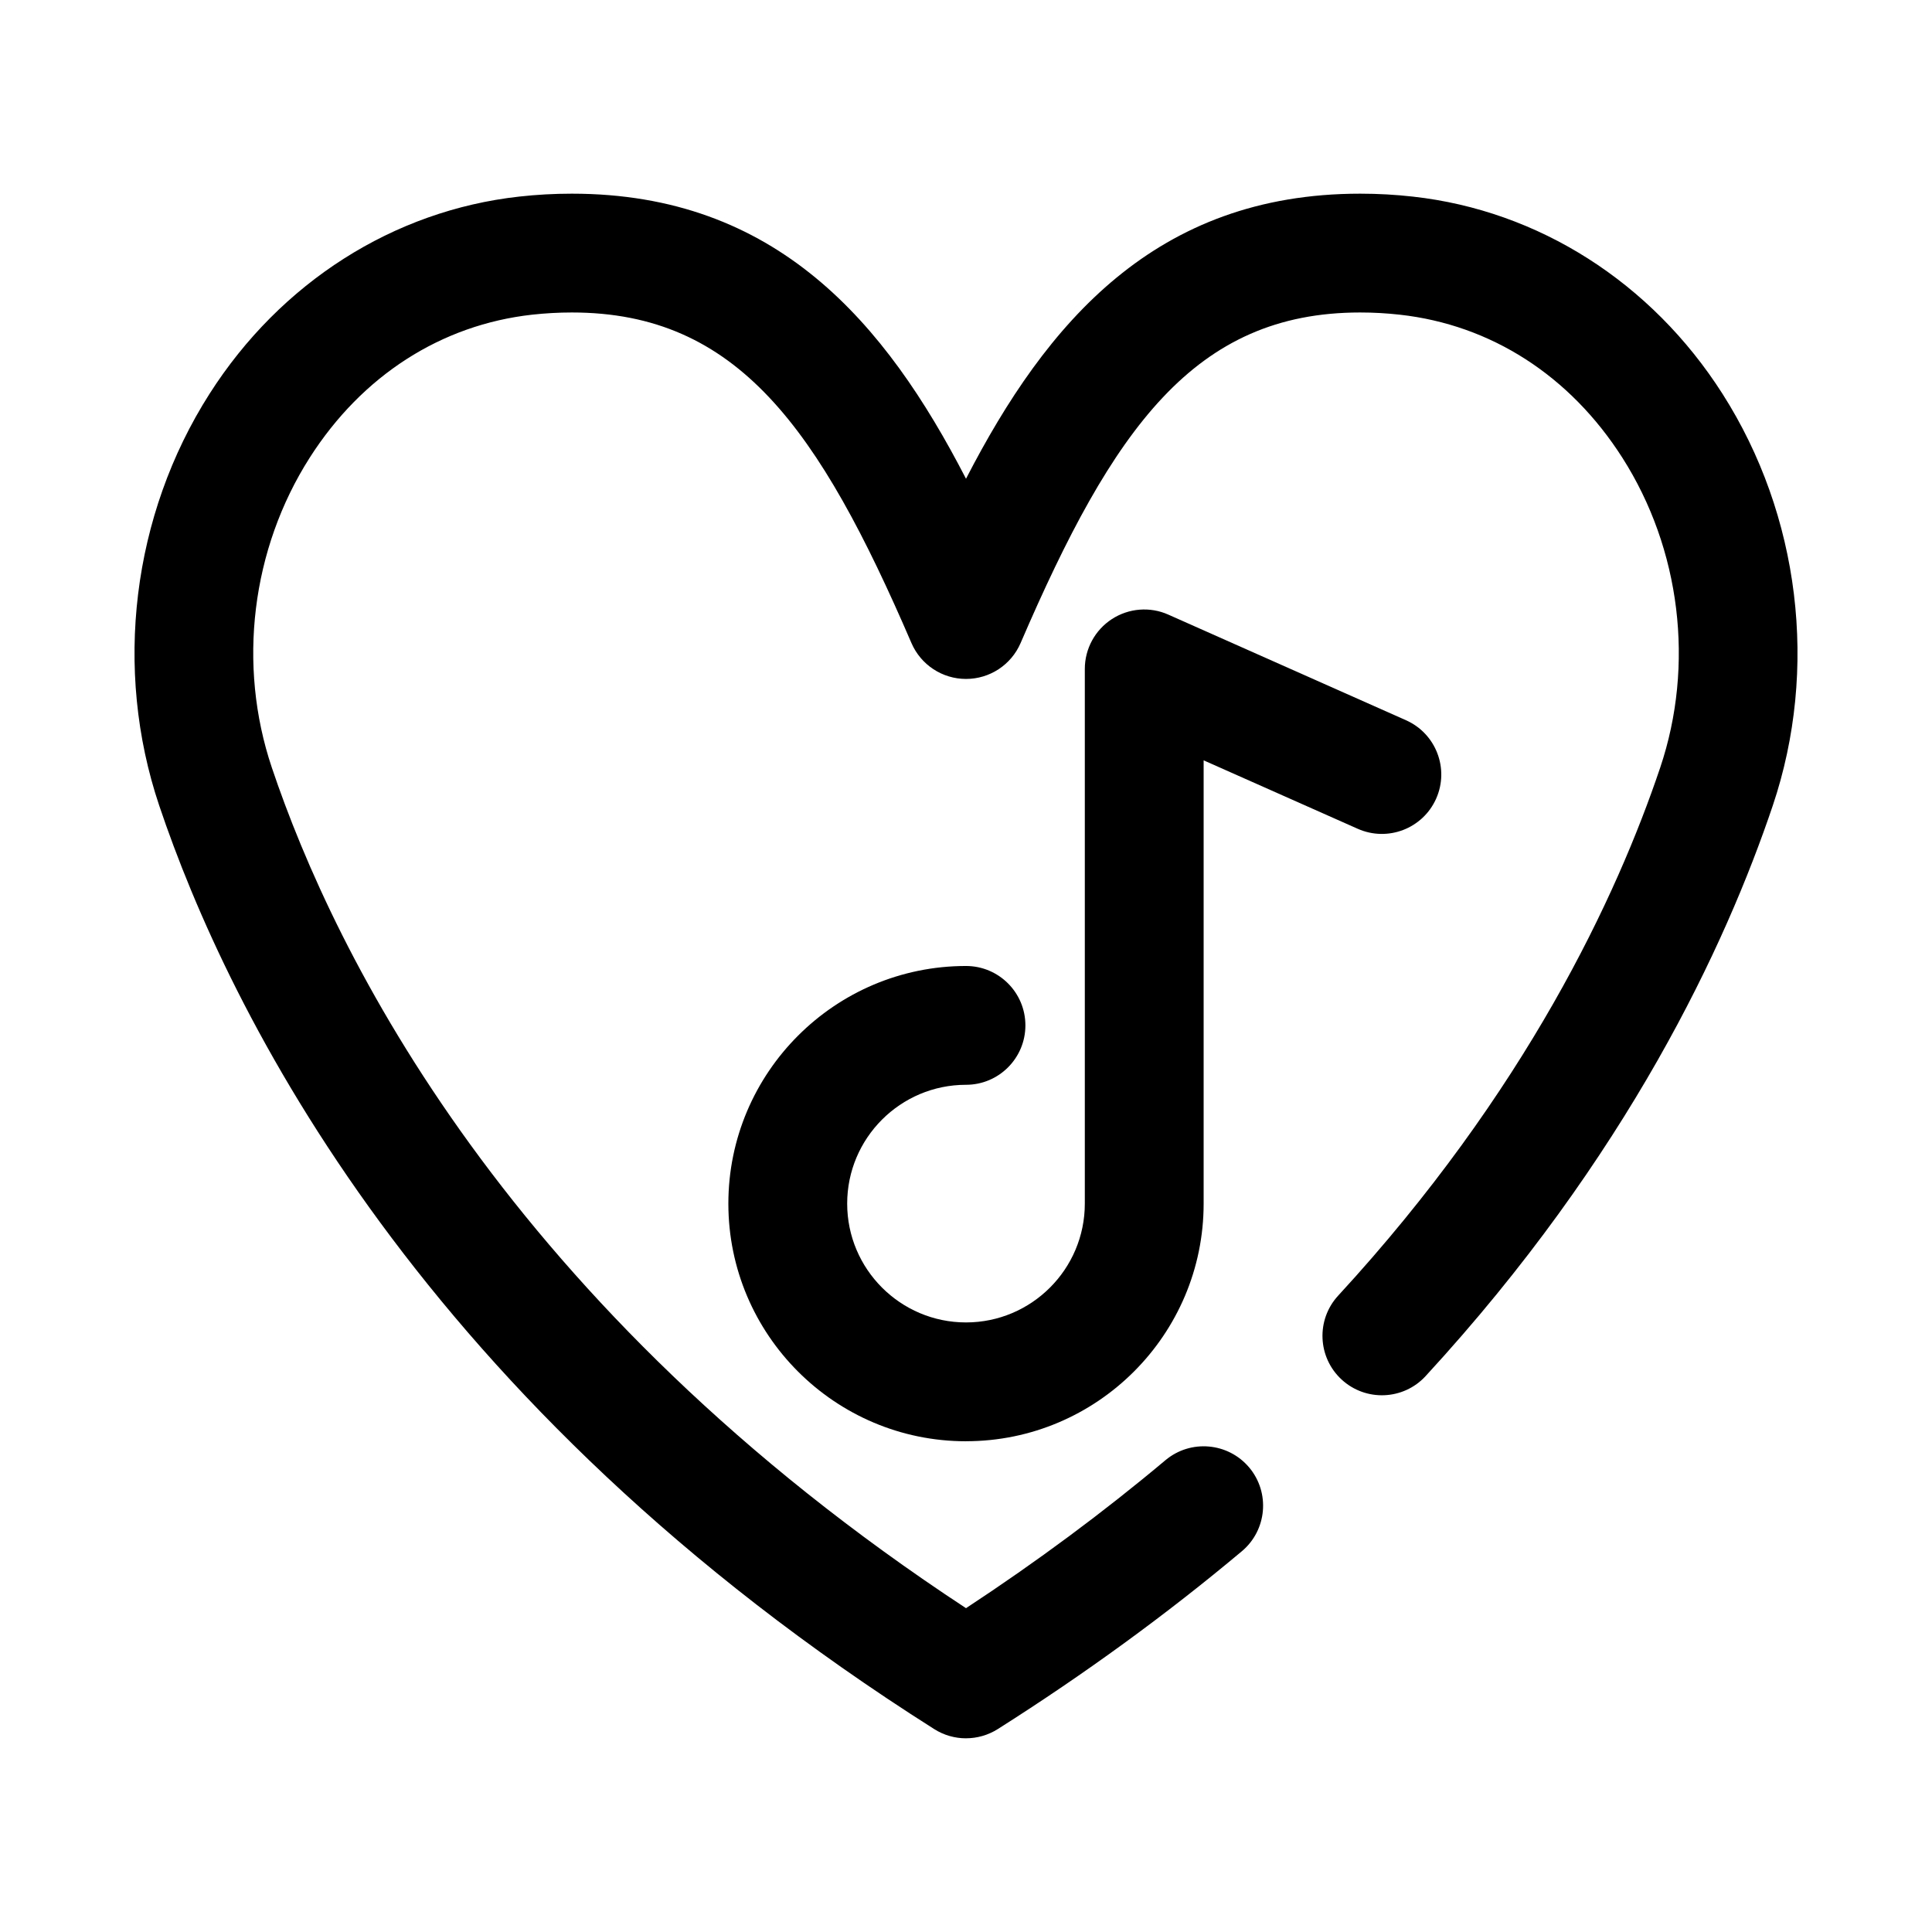
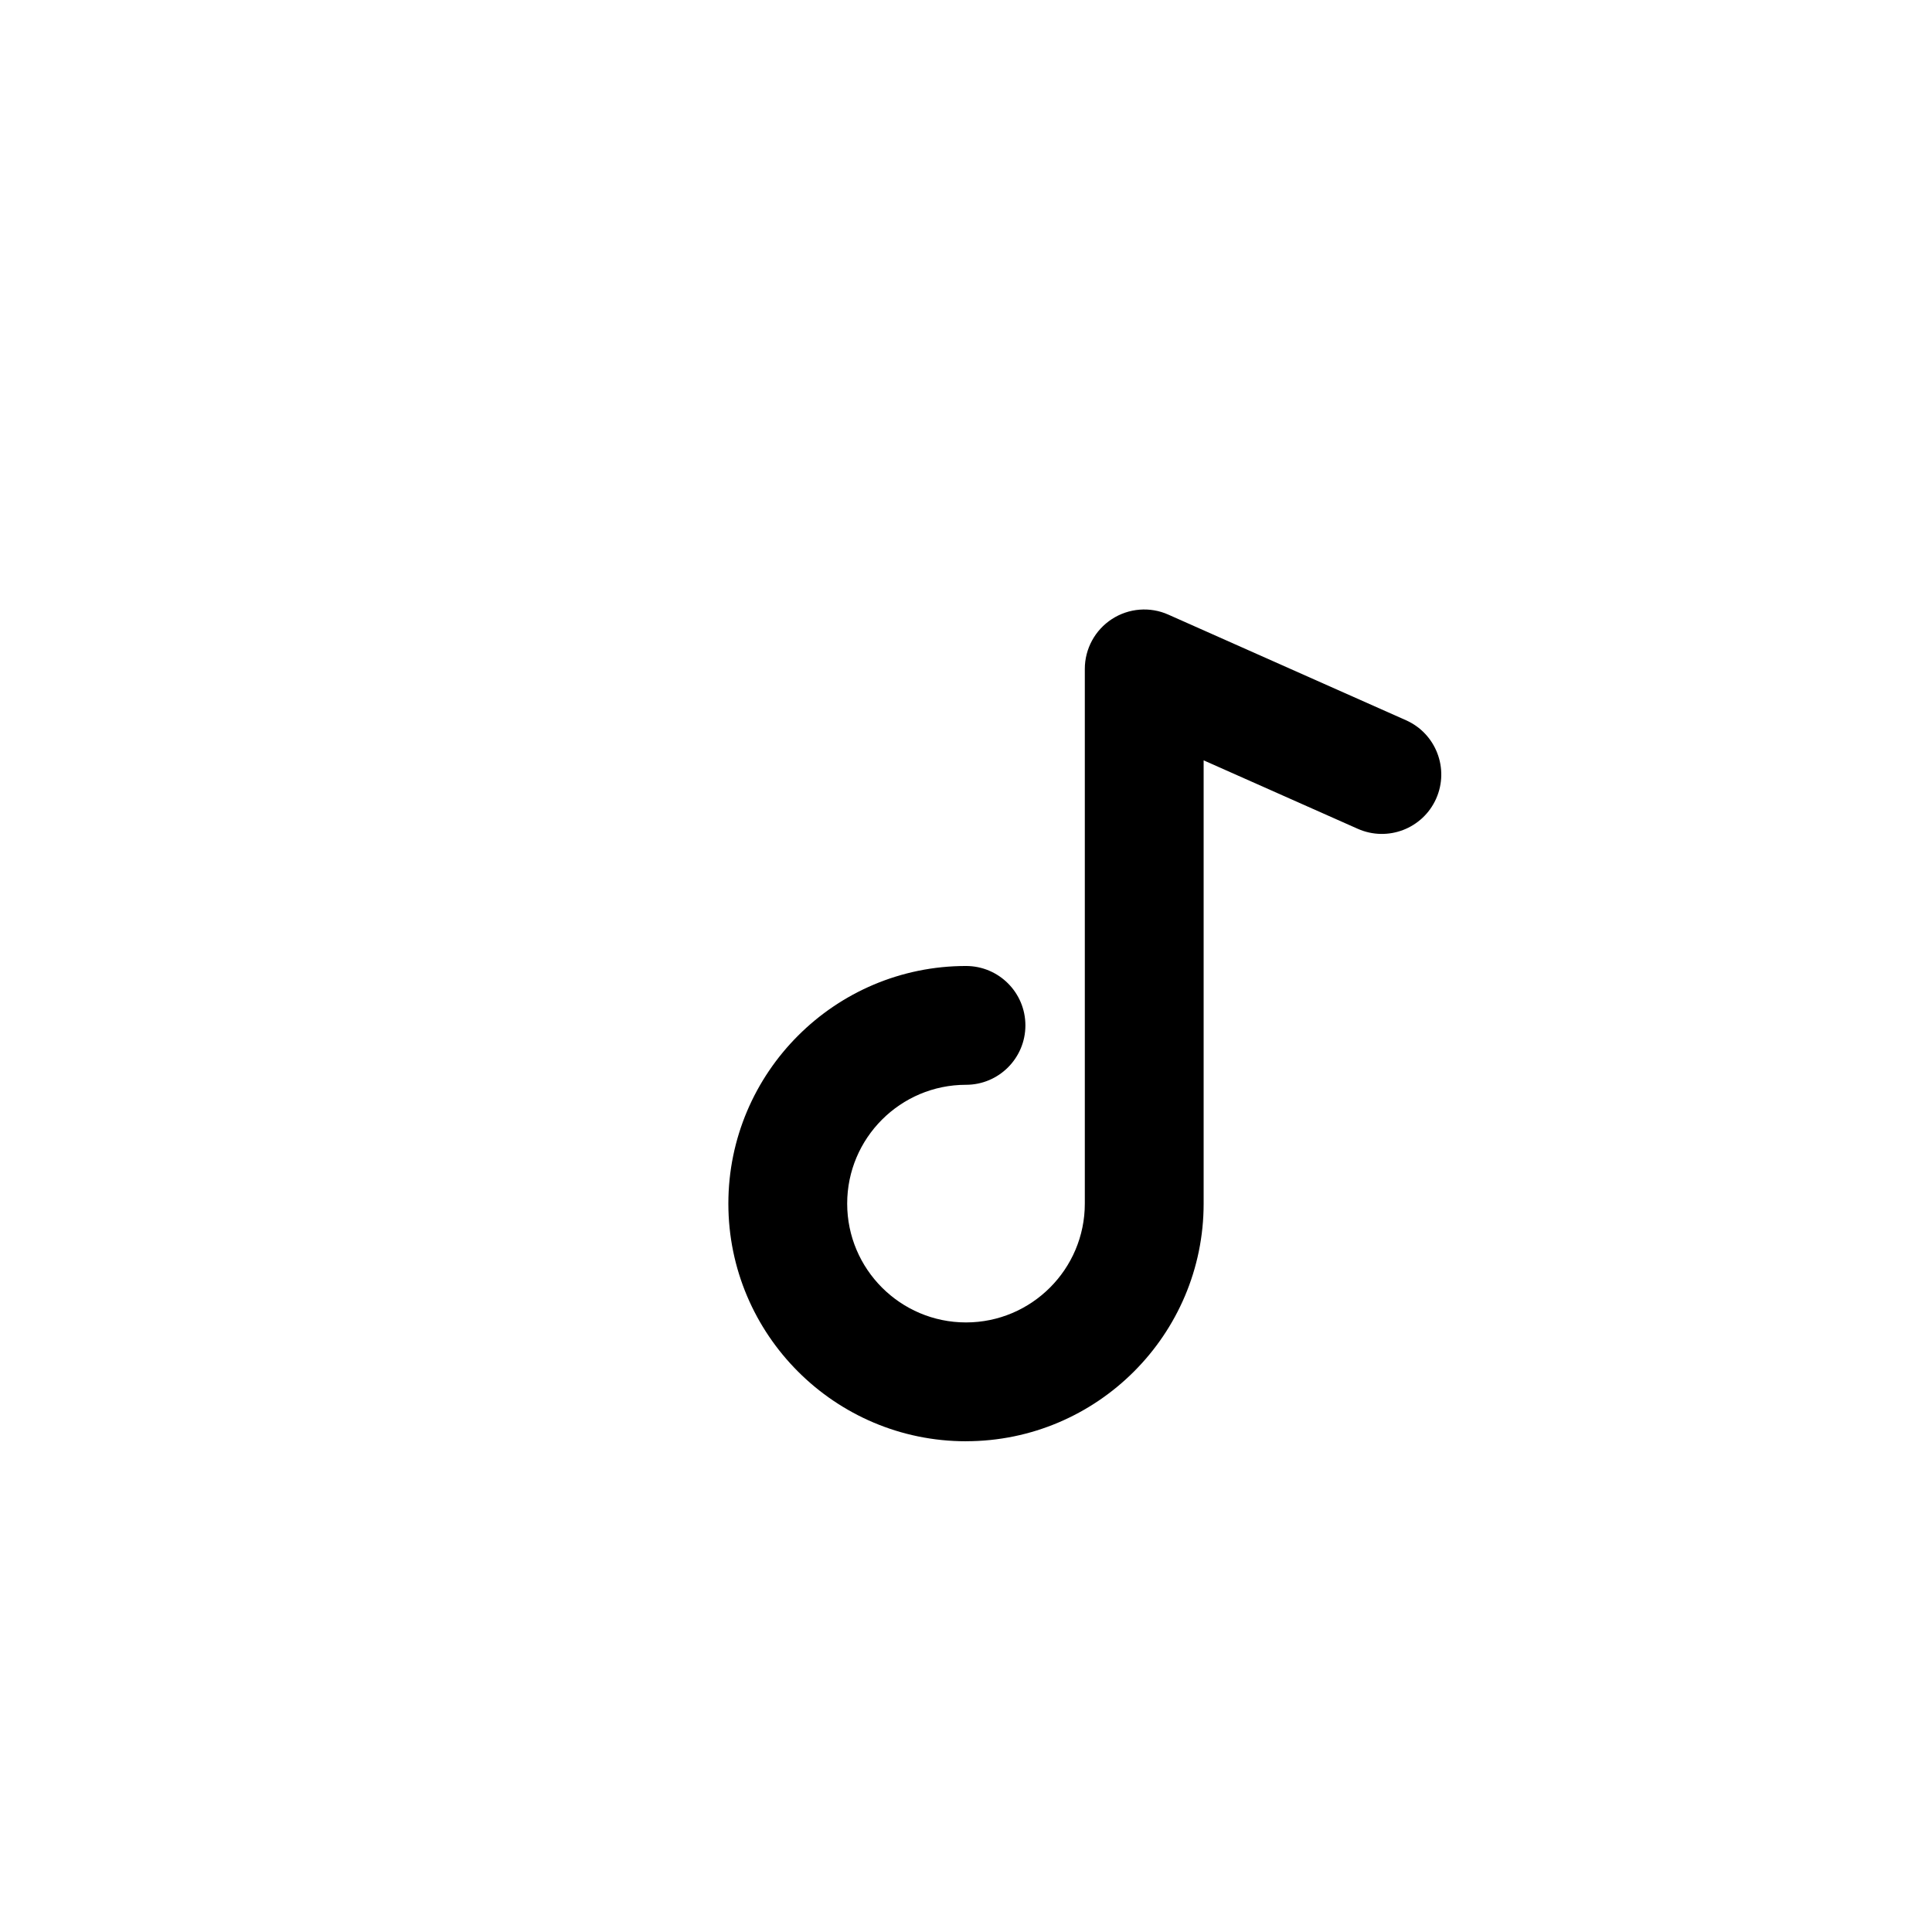
<svg xmlns="http://www.w3.org/2000/svg" fill="#000000" width="800px" height="800px" version="1.1" viewBox="144 144 512 512">
  <g>
-     <path d="m400 604.67c-2.93 0-5.852-0.816-8.426-2.445-136-86.109-187.05-190.3-205.38-244.74-12.168-36.164-7.188-76.953 13.34-109.13 18.828-29.512 48.73-48.562 82.047-52.258 4.582-0.512 9.234-0.773 13.961-0.773 54.176 0 83.109 34.109 104.46 75.547 21.348-41.438 50.281-75.547 104.46-75.547 4.727 0 9.379 0.262 13.961 0.777 33.316 3.691 63.223 22.738 82.047 52.25 20.527 32.18 25.508 72.969 13.34 109.12-12.414 36.879-38.461 93.043-92.012 151.21-5.871 6.391-15.844 6.812-22.246 0.922-6.398-5.894-6.812-15.852-0.922-22.246 49.809-54.09 73.898-105.95 85.34-139.93 9.164-27.215 5.414-57.918-10.039-82.141-13.891-21.754-34.828-35.215-58.984-37.891-3.445-0.383-6.941-0.586-10.484-0.586-43.918 0-65.512 30.789-89.996 87.609-2.492 5.773-8.172 9.508-14.461 9.508s-11.969-3.734-14.461-9.508c-24.484-56.82-46.078-87.609-90-87.609-3.543 0-7.039 0.203-10.484 0.578-24.156 2.684-45.094 16.145-58.98 37.898-15.453 24.223-19.203 54.93-10.039 82.148 16.621 49.363 62.492 142.98 183.96 222.75 18.734-12.309 36.477-25.469 52.859-39.223 6.664-5.582 16.598-4.703 22.188 1.938 5.59 6.664 4.719 16.598-1.938 22.188-19.895 16.691-41.66 32.551-64.684 47.133-2.578 1.629-5.5 2.445-8.426 2.445z" />
    <path d="m400 525.95c-34.727 0-62.977-28.25-62.977-62.977 0-34.727 28.25-62.977 62.977-62.977 8.695 0 15.742 7.051 15.742 15.742 0 8.695-7.051 15.742-15.742 15.742-17.367 0-31.488 14.121-31.488 31.488s14.121 31.488 31.488 31.488 31.488-14.121 31.488-31.488v-141.7c0-5.328 2.699-10.293 7.164-13.199s10.109-3.367 14.977-1.184l62.977 27.988c7.941 3.527 11.523 12.828 7.988 20.777-3.535 7.941-12.828 11.516-20.777 7.988l-40.84-18.141v117.47c0 34.723-28.254 62.973-62.977 62.973z" />
  </g>
</svg>